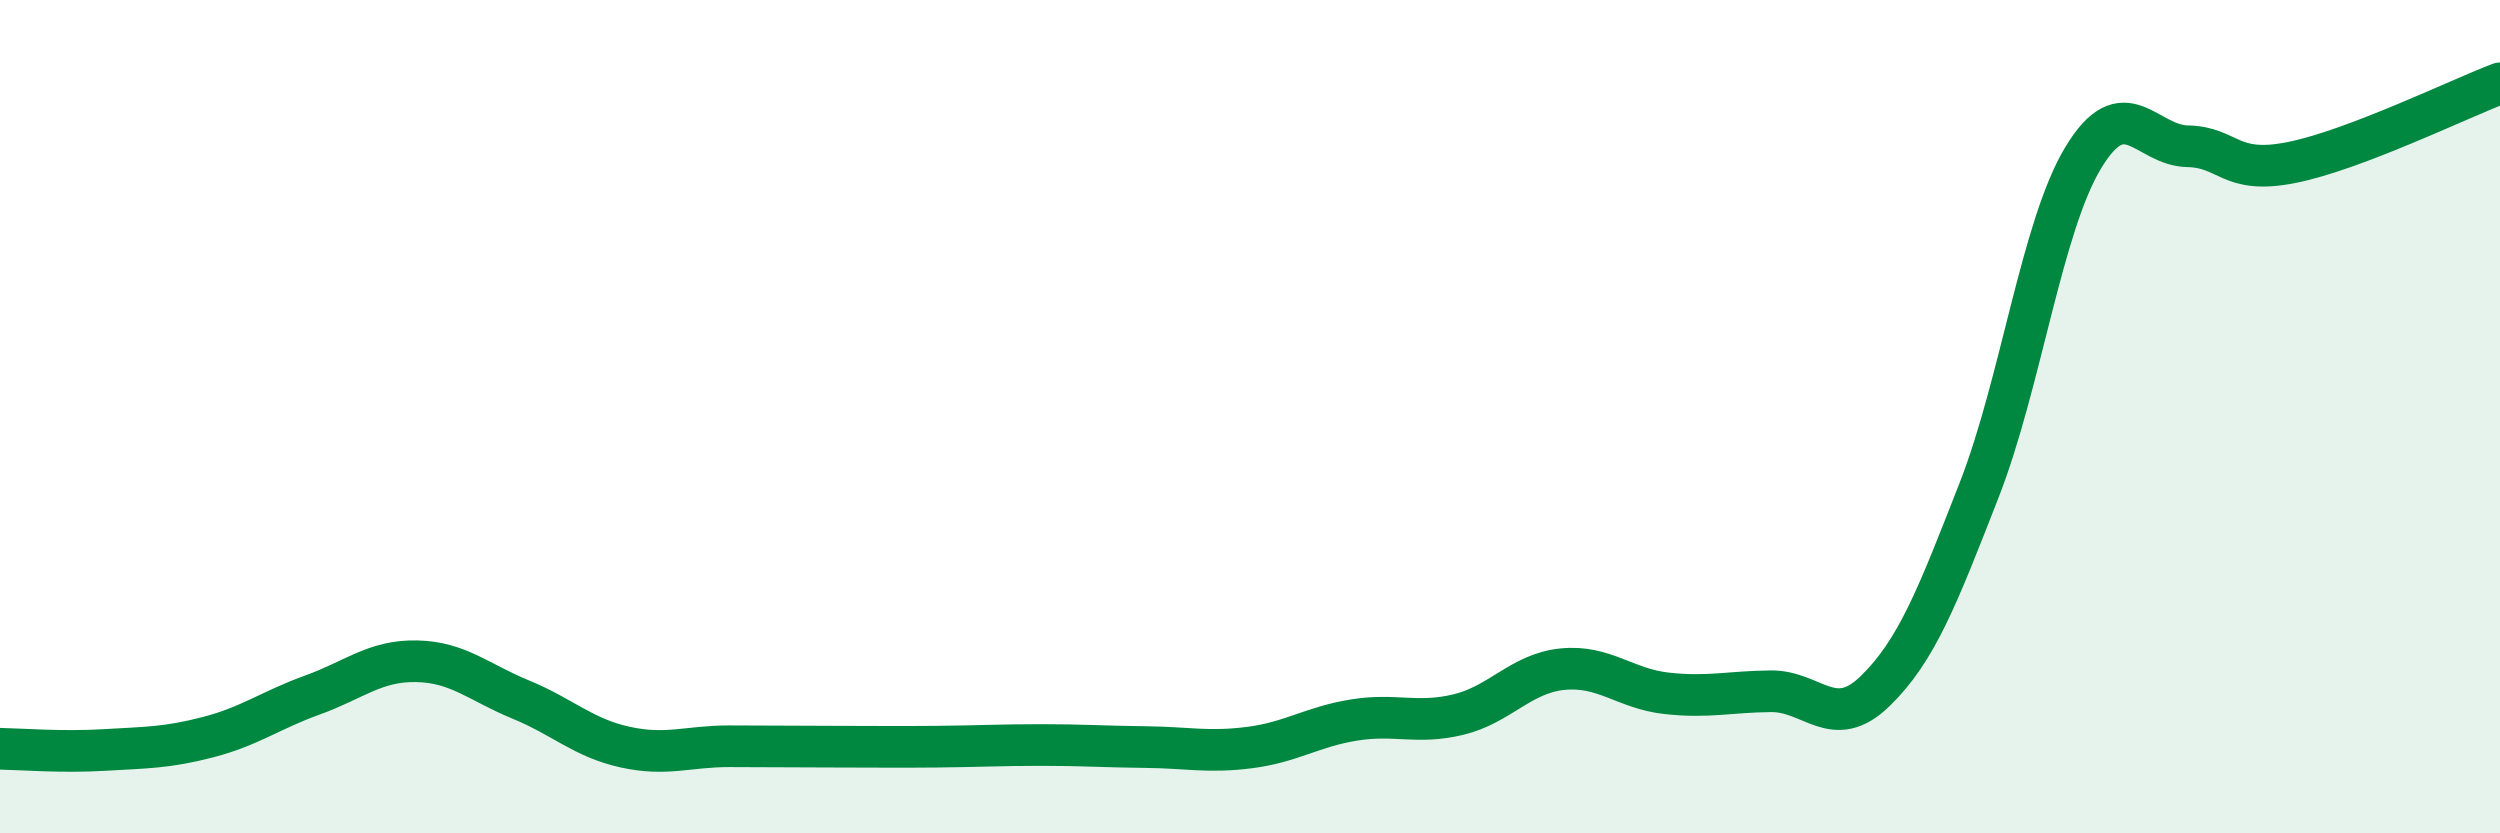
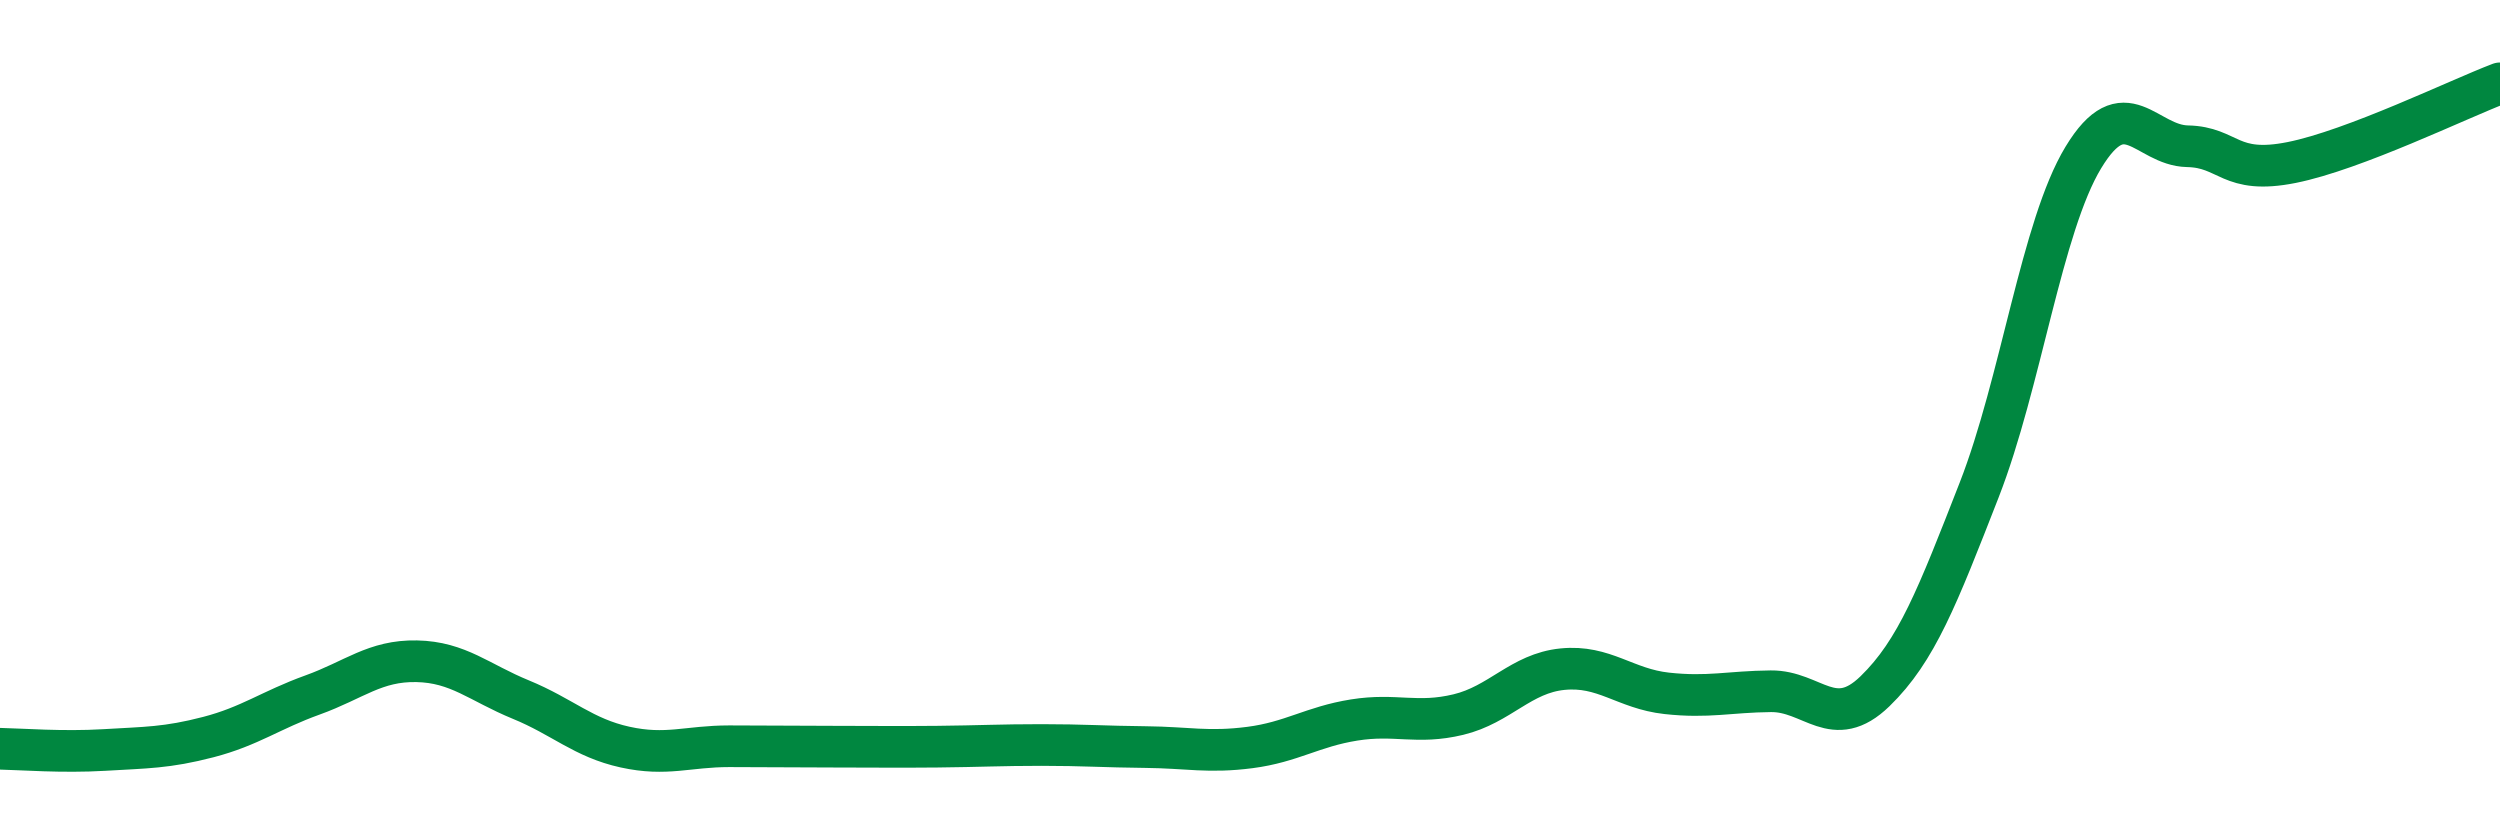
<svg xmlns="http://www.w3.org/2000/svg" width="60" height="20" viewBox="0 0 60 20">
-   <path d="M 0,17.97 C 0.5,17.98 1.5,18.06 2.5,18 C 3.5,17.94 4,17.95 5,17.69 C 6,17.43 6.5,17.04 7.5,16.68 C 8.5,16.32 9,15.85 10,15.87 C 11,15.89 11.5,16.38 12.5,16.79 C 13.5,17.2 14,17.71 15,17.93 C 16,18.15 16.5,17.91 17.5,17.91 C 18.5,17.91 19,17.92 20,17.92 C 21,17.92 21.5,17.93 22.5,17.92 C 23.5,17.91 24,17.88 25,17.88 C 26,17.88 26.5,17.92 27.5,17.93 C 28.5,17.94 29,18.07 30,17.94 C 31,17.81 31.5,17.44 32.5,17.28 C 33.5,17.12 34,17.39 35,17.15 C 36,16.91 36.5,16.16 37.5,16.06 C 38.5,15.96 39,16.53 40,16.64 C 41,16.75 41.5,16.6 42.5,16.59 C 43.5,16.58 44,17.56 45,16.59 C 46,15.62 46.5,14.32 47.5,11.76 C 48.5,9.2 49,5.43 50,3.78 C 51,2.13 51.5,3.49 52.5,3.51 C 53.5,3.53 53.5,4.2 55,3.9 C 56.5,3.6 59,2.38 60,2L60 20L0 20Z" fill="#008740" opacity="0.1" stroke-linecap="round" stroke-linejoin="round" />
  <path d="M 0,17.97 C 0.5,17.98 1.5,18.06 2.5,18 C 3.5,17.94 4,17.95 5,17.69 C 6,17.43 6.5,17.04 7.5,16.68 C 8.5,16.32 9,15.85 10,15.87 C 11,15.89 11.5,16.38 12.5,16.79 C 13.5,17.2 14,17.71 15,17.93 C 16,18.15 16.5,17.91 17.5,17.91 C 18.5,17.91 19,17.92 20,17.92 C 21,17.92 21.5,17.93 22.5,17.92 C 23.5,17.91 24,17.88 25,17.88 C 26,17.88 26.5,17.92 27.5,17.93 C 28.5,17.94 29,18.07 30,17.94 C 31,17.81 31.5,17.44 32.5,17.28 C 33.5,17.12 34,17.39 35,17.15 C 36,16.91 36.5,16.16 37.5,16.06 C 38.5,15.96 39,16.53 40,16.64 C 41,16.75 41.5,16.6 42.5,16.59 C 43.5,16.58 44,17.56 45,16.59 C 46,15.62 46.5,14.32 47.5,11.76 C 48.5,9.2 49,5.43 50,3.78 C 51,2.13 51.5,3.49 52.5,3.51 C 53.5,3.53 53.5,4.2 55,3.9 C 56.5,3.6 59,2.38 60,2" stroke="#008740" stroke-width="1" fill="none" stroke-linecap="round" stroke-linejoin="round" />
</svg>